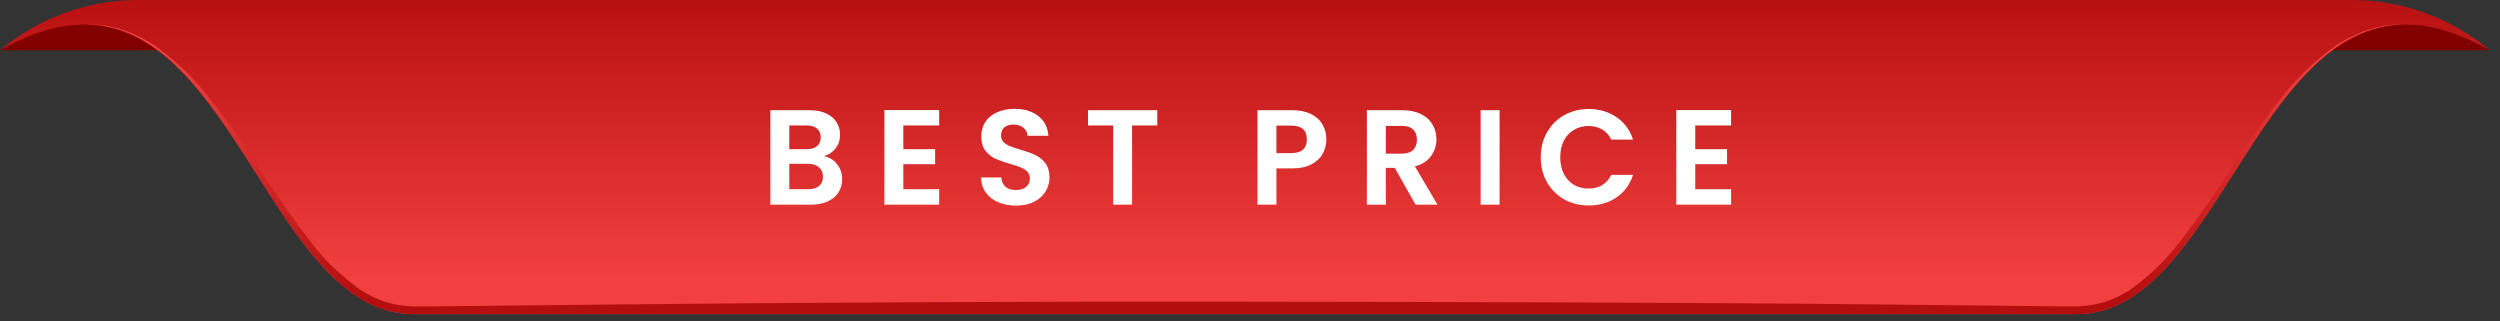
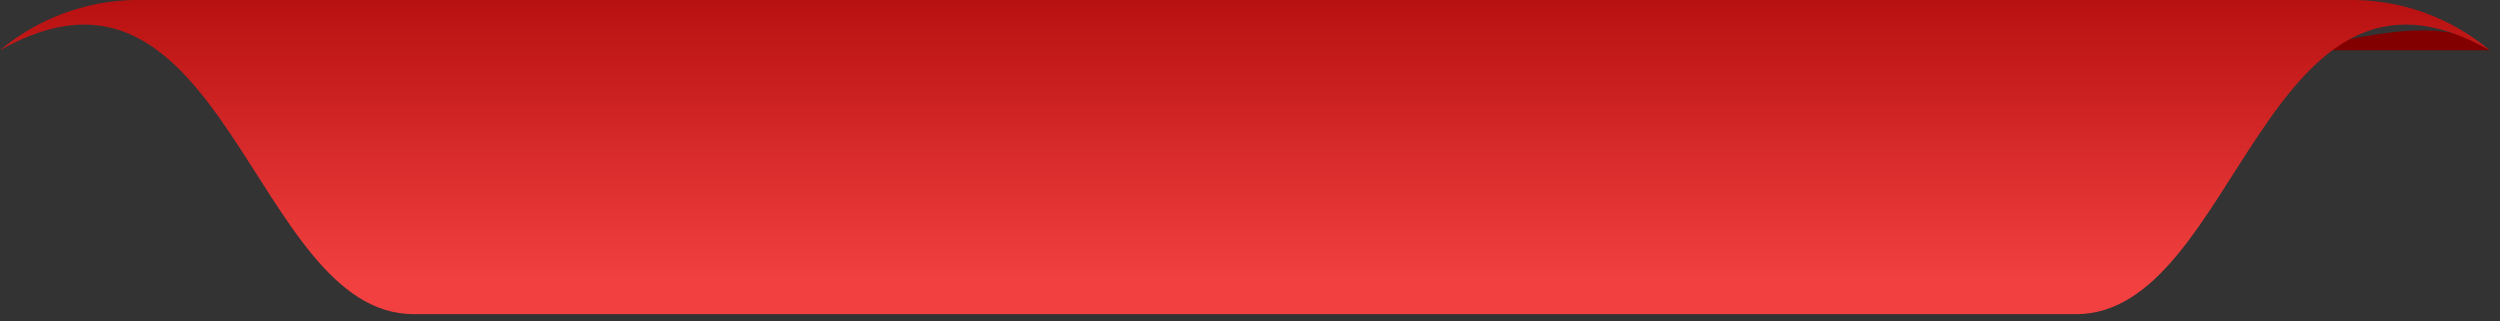
<svg xmlns="http://www.w3.org/2000/svg" width="218" height="28" viewBox="0 0 218 28" fill="none">
  <rect x="0" y="0" width="218" height="28" fill="#333333" stroke="none" />
  <g clip-path="url(#clip0_4378_133)">
-     <path d="M0 4.386H16.46C16.46 4.386 13.159 1.08 8.364 1.344C5.35 1.572 2.456 2.624 0 4.386Z" fill="#820000" />
-     <path d="M217.108 4.386H200.648C200.648 4.386 203.949 1.08 208.744 1.344C211.758 1.572 214.652 2.624 217.108 4.386Z" fill="#820000" />
+     <path d="M217.108 4.386H200.648C211.758 1.572 214.652 2.624 217.108 4.386Z" fill="#820000" />
    <path d="M205.411 0H11.697C7.411 0.082 3.283 1.631 0 4.386C19.621 -6.784 21.986 27.394 36.081 27.394H181.027C195.122 27.394 197.487 -6.784 217.108 4.386C213.825 1.631 209.696 0.082 205.411 0Z" fill="url(#paint0_linear_4378_133)" />
-     <path d="M36.081 27.394H181.027C193.127 27.394 196.584 2.199 209.738 2.129C208.821 2.109 207.906 2.214 207.018 2.441C205.875 2.764 204.788 3.257 203.792 3.903C201.835 5.269 200.109 6.941 198.68 8.854C195.734 12.584 193.423 16.739 190.574 20.433C189.243 22.304 187.608 23.94 185.736 25.27C184.362 26.194 182.747 26.695 181.091 26.711H179.328L165.18 26.561C146.312 26.362 127.449 26.335 108.581 26.308C89.712 26.281 70.85 26.367 51.981 26.566L37.833 26.716H36.07C35.528 26.708 34.988 26.65 34.457 26.544C33.377 26.316 32.349 25.883 31.431 25.27C29.559 23.94 27.923 22.304 26.593 20.433C23.744 16.739 21.432 12.579 18.486 8.848C17.06 6.936 15.335 5.264 13.38 3.897C12.383 3.253 11.296 2.76 10.154 2.435C9.266 2.208 8.351 2.104 7.434 2.123C20.524 2.199 23.98 27.394 36.081 27.394Z" fill="url(#paint1_linear_4378_133)" />
-     <path d="M71.848 13.622C72.312 13.709 72.694 13.941 72.993 14.318C73.291 14.696 73.441 15.129 73.441 15.616C73.441 16.057 73.331 16.446 73.111 16.785C72.898 17.115 72.587 17.375 72.178 17.563C71.769 17.752 71.285 17.847 70.727 17.847H67.175V9.61H70.573C71.132 9.61 71.612 9.7 72.013 9.881C72.422 10.062 72.729 10.314 72.933 10.637C73.146 10.959 73.252 11.325 73.252 11.734C73.252 12.214 73.122 12.615 72.863 12.938C72.611 13.26 72.273 13.488 71.848 13.622ZM68.827 13.008H70.337C70.731 13.008 71.034 12.922 71.246 12.749C71.458 12.568 71.565 12.312 71.565 11.982C71.565 11.651 71.458 11.396 71.246 11.215C71.034 11.034 70.731 10.943 70.337 10.943H68.827V13.008ZM70.491 16.501C70.892 16.501 71.203 16.407 71.423 16.218C71.651 16.029 71.765 15.762 71.765 15.416C71.765 15.062 71.647 14.786 71.411 14.59C71.175 14.385 70.857 14.283 70.455 14.283H68.827V16.501H70.491ZM78.77 10.943V13.008H81.543V14.318H78.77V16.501H81.897V17.847H77.118V9.598H81.897V10.943H78.77ZM88.602 17.929C88.028 17.929 87.509 17.831 87.044 17.634C86.588 17.438 86.226 17.154 85.959 16.785C85.691 16.415 85.554 15.978 85.546 15.475H87.316C87.34 15.813 87.457 16.081 87.67 16.277C87.89 16.474 88.189 16.572 88.567 16.572C88.952 16.572 89.255 16.482 89.475 16.301C89.696 16.112 89.806 15.868 89.806 15.569C89.806 15.325 89.731 15.125 89.582 14.967C89.432 14.81 89.243 14.688 89.015 14.601C88.795 14.507 88.488 14.405 88.095 14.295C87.56 14.137 87.123 13.984 86.785 13.835C86.454 13.677 86.167 13.445 85.923 13.138C85.687 12.824 85.569 12.407 85.569 11.887C85.569 11.4 85.691 10.975 85.935 10.613C86.179 10.251 86.521 9.976 86.962 9.787C87.402 9.59 87.906 9.492 88.472 9.492C89.322 9.492 90.01 9.7 90.537 10.117C91.072 10.526 91.367 11.101 91.422 11.84H89.605C89.589 11.557 89.468 11.325 89.239 11.144C89.019 10.955 88.724 10.861 88.354 10.861C88.032 10.861 87.772 10.943 87.576 11.109C87.387 11.274 87.292 11.514 87.292 11.828C87.292 12.049 87.363 12.234 87.505 12.383C87.654 12.525 87.835 12.643 88.047 12.737C88.268 12.824 88.575 12.926 88.968 13.044C89.503 13.201 89.939 13.358 90.278 13.516C90.616 13.673 90.907 13.909 91.151 14.224C91.395 14.539 91.517 14.952 91.517 15.463C91.517 15.903 91.403 16.313 91.175 16.69C90.947 17.068 90.612 17.371 90.172 17.599C89.731 17.819 89.208 17.929 88.602 17.929ZM100.914 9.61V10.943H98.719V17.847H97.067V10.943H94.873V9.61H100.914ZM115.658 12.159C115.658 12.599 115.552 13.012 115.34 13.398C115.135 13.783 114.809 14.094 114.36 14.33C113.92 14.566 113.361 14.684 112.684 14.684H111.304V17.847H109.652V9.61H112.684C113.322 9.61 113.864 9.72 114.313 9.94C114.761 10.161 115.096 10.463 115.316 10.849C115.544 11.235 115.658 11.671 115.658 12.159ZM112.614 13.351C113.07 13.351 113.408 13.248 113.628 13.044C113.849 12.831 113.959 12.536 113.959 12.159C113.959 11.356 113.51 10.955 112.614 10.955H111.304V13.351H112.614ZM123.439 17.847L121.622 14.637H120.843V17.847H119.191V9.61H122.283C122.92 9.61 123.463 9.724 123.911 9.952C124.36 10.172 124.694 10.475 124.914 10.861C125.143 11.238 125.257 11.663 125.257 12.135C125.257 12.678 125.099 13.17 124.785 13.61C124.47 14.043 124.002 14.342 123.38 14.507L125.351 17.847H123.439ZM120.843 13.398H122.224C122.672 13.398 123.007 13.292 123.227 13.079C123.447 12.859 123.557 12.556 123.557 12.171C123.557 11.793 123.447 11.502 123.227 11.297C123.007 11.085 122.672 10.979 122.224 10.979H120.843V13.398ZM130.763 9.61V17.847H129.111V9.61H130.763ZM134.354 13.716C134.354 12.906 134.535 12.182 134.897 11.545C135.267 10.9 135.766 10.401 136.396 10.046C137.033 9.685 137.745 9.504 138.531 9.504C139.452 9.504 140.258 9.74 140.951 10.212C141.643 10.684 142.127 11.337 142.402 12.171H140.502C140.313 11.777 140.046 11.482 139.7 11.286C139.361 11.089 138.968 10.991 138.52 10.991C138.04 10.991 137.611 11.105 137.233 11.333C136.864 11.553 136.573 11.868 136.36 12.277C136.156 12.686 136.053 13.166 136.053 13.716C136.053 14.259 136.156 14.739 136.36 15.156C136.573 15.565 136.864 15.884 137.233 16.112C137.611 16.332 138.04 16.442 138.52 16.442C138.968 16.442 139.361 16.344 139.7 16.147C140.046 15.943 140.313 15.644 140.502 15.251H142.402C142.127 16.092 141.643 16.749 140.951 17.221C140.266 17.685 139.46 17.917 138.531 17.917C137.745 17.917 137.033 17.74 136.396 17.386C135.766 17.024 135.267 16.525 134.897 15.888C134.535 15.251 134.354 14.527 134.354 13.716ZM147.825 10.943V13.008H150.598V14.318H147.825V16.501H150.952V17.847H146.173V9.598H150.952V10.943H147.825Z" fill="white" />
  </g>
  <defs>
    <linearGradient id="paint0_linear_4378_133" x1="108.554" y1="24.427" x2="108.554" y2="-1.247" gradientUnits="userSpaceOnUse">
      <stop stop-color="#F24040" />
      <stop offset="1" stop-color="#B50E0E" />
    </linearGradient>
    <linearGradient id="paint1_linear_4378_133" x1="108.554" y1="4.188" x2="108.554" y2="26.217" gradientUnits="userSpaceOnUse">
      <stop stop-color="#F24040" />
      <stop offset="1" stop-color="#B50E0E" />
    </linearGradient>
    <clipPath id="clip0_4378_133">
      <rect width="217.108" height="27.394" fill="white" />
    </clipPath>
  </defs>
</svg>